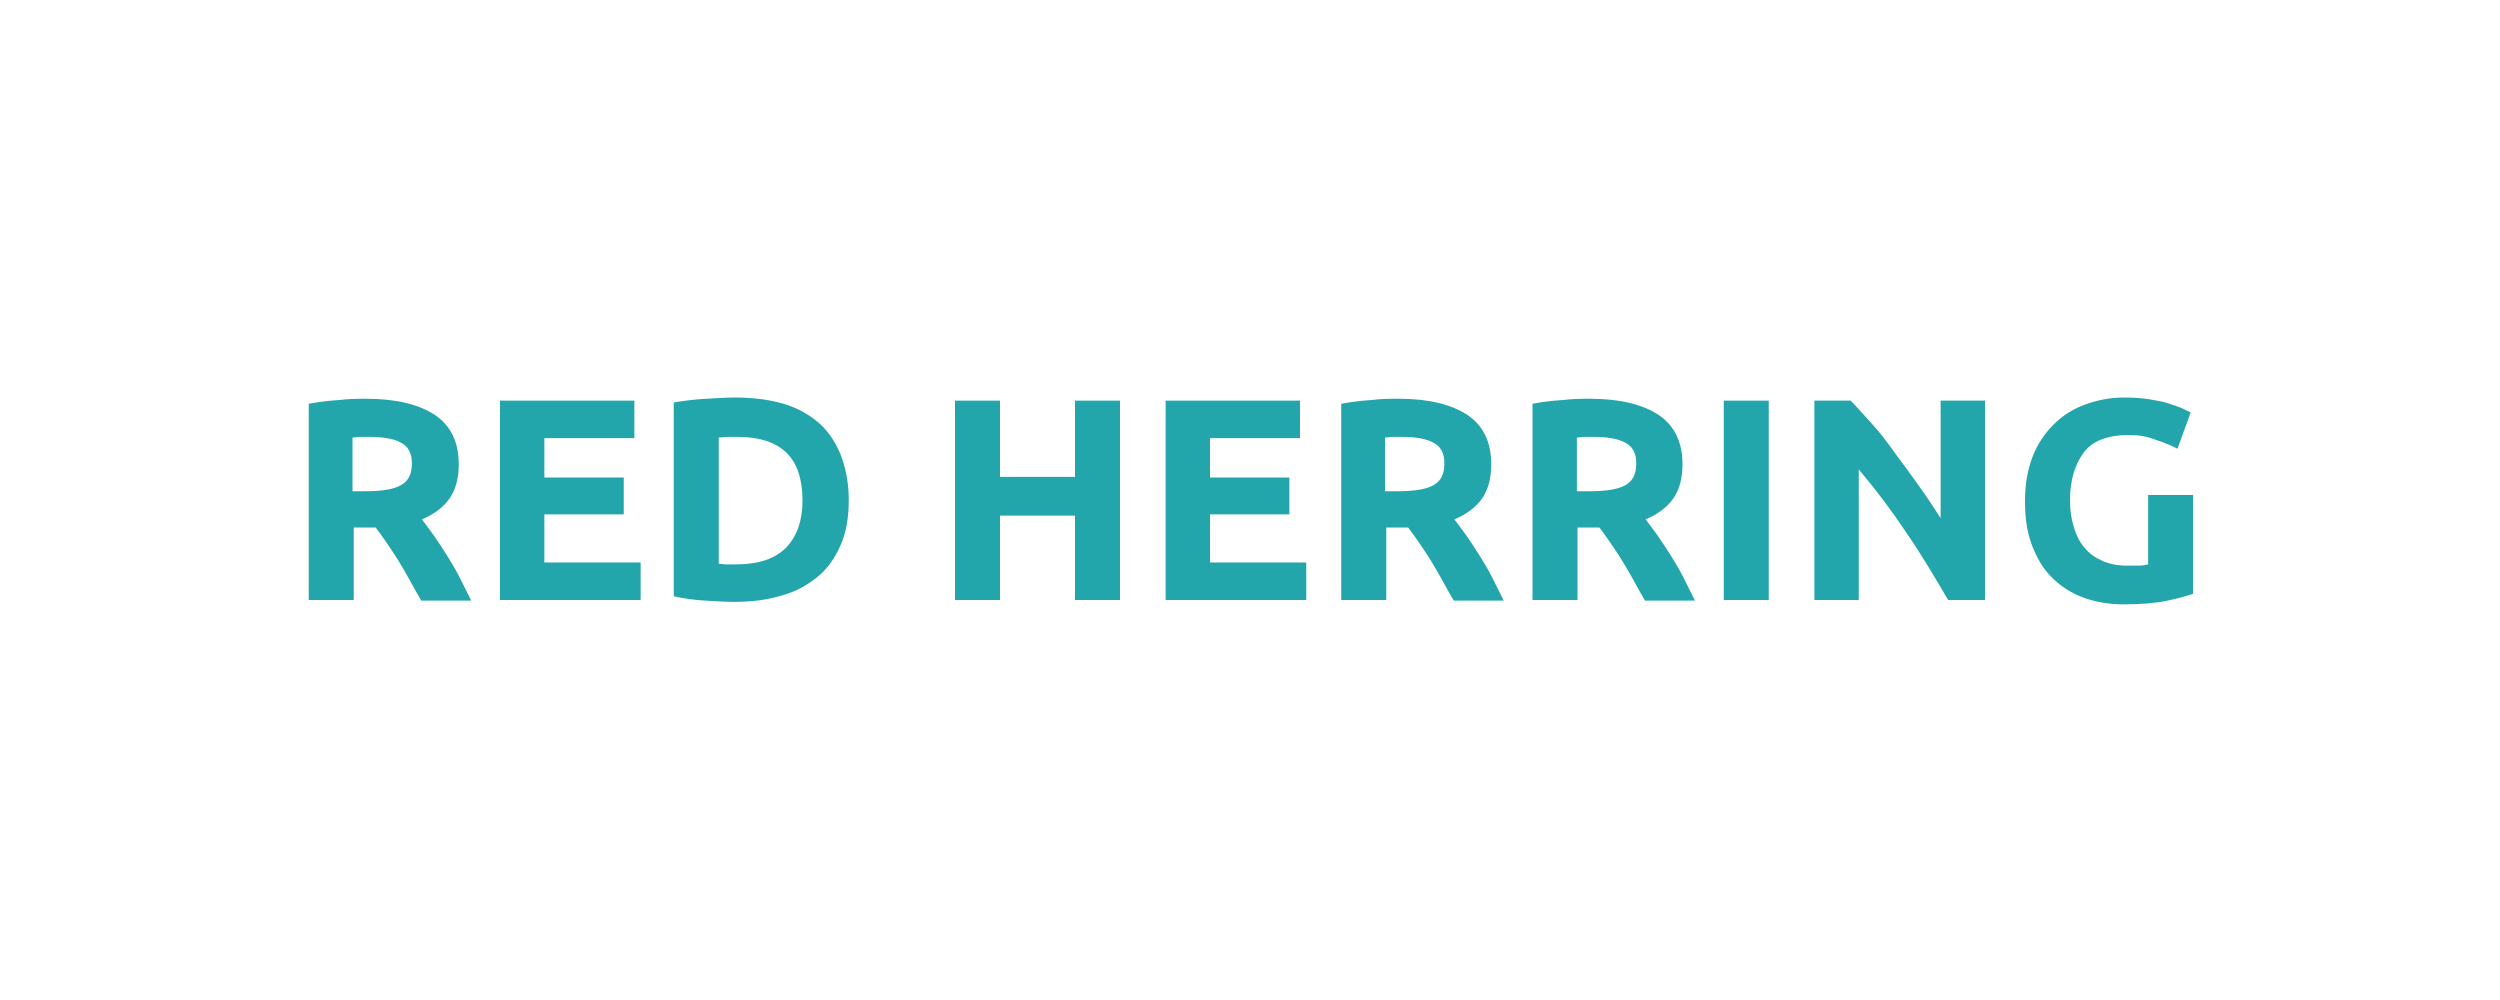
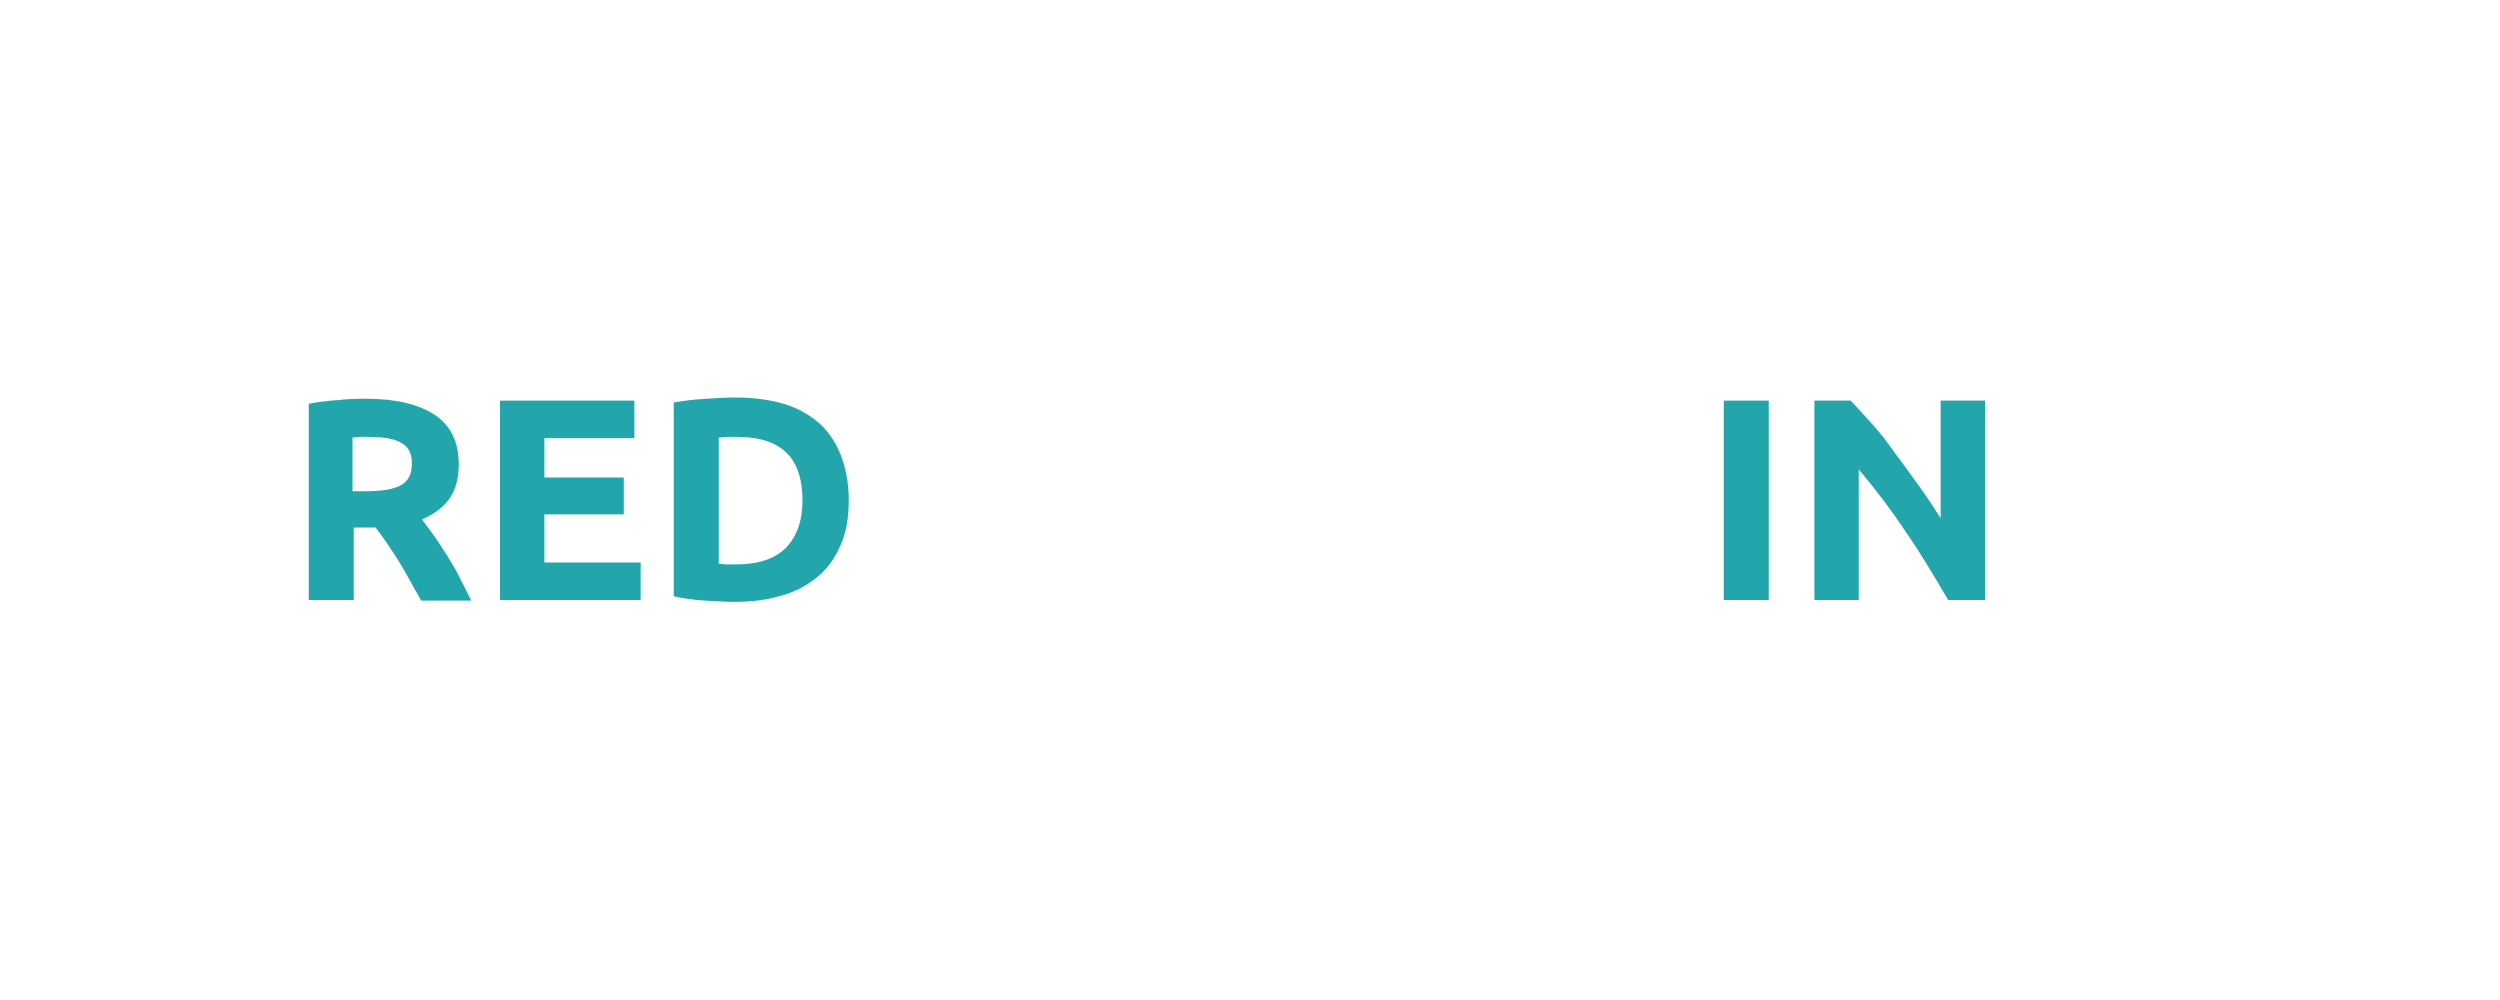
<svg xmlns="http://www.w3.org/2000/svg" version="1.1" id="Layer_1" x="0px" y="0px" viewBox="0 0 400 160" style="enable-background:new 0 0 400 160;" xml:space="preserve">
  <style type="text/css">
	.st0{fill:#22A6AB;}
</style>
  <g>
    <path class="st0" d="M58.6,63.8c4.8,0,8.4,0.9,11,2.6c2.5,1.7,3.8,4.3,3.8,7.9c0,2.2-0.5,4.1-1.5,5.5c-1,1.4-2.5,2.5-4.4,3.3   c0.6,0.8,1.3,1.7,2,2.7c0.7,1,1.4,2.1,2.1,3.2c0.7,1.1,1.4,2.3,2,3.5c0.6,1.2,1.2,2.4,1.8,3.6h-8c-0.6-1-1.2-2.1-1.8-3.2   s-1.2-2.1-1.8-3.1c-0.6-1-1.3-2-1.9-2.9c-0.6-0.9-1.2-1.7-1.8-2.5h-3.5V96h-7.2V64.6c1.6-0.3,3.2-0.5,4.9-0.6   C55.8,63.8,57.3,63.8,58.6,63.8z M59,69.9c-0.5,0-1,0-1.4,0c-0.4,0-0.8,0.1-1.2,0.1v8.6h2c2.7,0,4.6-0.3,5.8-1   c1.2-0.7,1.7-1.8,1.7-3.5c0-1.6-0.6-2.7-1.8-3.3C63.1,70.2,61.3,69.9,59,69.9z" />
    <path class="st0" d="M80,96V64.1h21.5v6H87.1v6.3h12.7v5.9H87.1V90h15.4v6H80z" />
    <path class="st0" d="M135.8,80c0,2.8-0.4,5.2-1.3,7.2c-0.9,2.1-2.1,3.8-3.7,5.1c-1.6,1.3-3.5,2.4-5.8,3c-2.3,0.7-4.8,1-7.6,1   c-1.3,0-2.8-0.1-4.5-0.2c-1.7-0.1-3.4-0.3-5.1-0.7v-31c1.7-0.3,3.4-0.5,5.2-0.6s3.3-0.2,4.6-0.2c2.7,0,5.2,0.3,7.4,0.9   c2.2,0.6,4.1,1.6,5.7,2.9c1.6,1.3,2.8,3,3.7,5.1C135.3,74.7,135.8,77.2,135.8,80z M115,90.2c0.3,0,0.7,0.1,1.2,0.1c0.4,0,1,0,1.6,0   c3.6,0,6.2-0.9,8-2.7c1.7-1.8,2.6-4.3,2.6-7.5c0-3.3-0.8-5.9-2.5-7.6c-1.7-1.7-4.3-2.6-7.9-2.6c-0.5,0-1,0-1.5,0   c-0.5,0-1,0.1-1.5,0.1V90.2z" />
-     <path class="st0" d="M172,64.1h7.2V96H172V82.5H160V96h-7.2V64.1h7.2v12.2H172V64.1z" />
-     <path class="st0" d="M186.5,96V64.1h21.5v6h-14.4v6.3h12.7v5.9h-12.7V90h15.4v6H186.5z" />
-     <path class="st0" d="M223.8,63.8c4.8,0,8.4,0.9,11,2.6c2.5,1.7,3.8,4.3,3.8,7.9c0,2.2-0.5,4.1-1.5,5.5c-1,1.4-2.5,2.5-4.4,3.3   c0.6,0.8,1.3,1.7,2,2.7c0.7,1,1.4,2.1,2.1,3.2c0.7,1.1,1.4,2.3,2,3.5c0.6,1.2,1.2,2.4,1.8,3.6h-8c-0.6-1-1.2-2.1-1.8-3.2   c-0.6-1.1-1.2-2.1-1.8-3.1c-0.6-1-1.3-2-1.9-2.9c-0.6-0.9-1.2-1.7-1.8-2.5h-3.5V96h-7.2V64.6c1.6-0.3,3.2-0.5,4.9-0.6   C220.9,63.8,222.4,63.8,223.8,63.8z M224.2,69.9c-0.5,0-1,0-1.4,0c-0.4,0-0.8,0.1-1.2,0.1v8.6h2c2.7,0,4.6-0.3,5.8-1   c1.2-0.7,1.7-1.8,1.7-3.5c0-1.6-0.6-2.7-1.8-3.3C228.2,70.2,226.5,69.9,224.2,69.9z" />
-     <path class="st0" d="M254.4,63.8c4.8,0,8.4,0.9,11,2.6c2.5,1.7,3.8,4.3,3.8,7.9c0,2.2-0.5,4.1-1.5,5.5c-1,1.4-2.5,2.5-4.4,3.3   c0.6,0.8,1.3,1.7,2,2.7c0.7,1,1.4,2.1,2.1,3.2c0.7,1.1,1.4,2.3,2,3.5c0.6,1.2,1.2,2.4,1.8,3.6h-8c-0.6-1-1.2-2.1-1.8-3.2   c-0.6-1.1-1.2-2.1-1.8-3.1c-0.6-1-1.3-2-1.9-2.9c-0.6-0.9-1.2-1.7-1.8-2.5h-3.5V96h-7.2V64.6c1.6-0.3,3.2-0.5,4.9-0.6   C251.6,63.8,253.1,63.8,254.4,63.8z M254.9,69.9c-0.5,0-1,0-1.4,0c-0.4,0-0.8,0.1-1.2,0.1v8.6h2c2.7,0,4.6-0.3,5.8-1   c1.2-0.7,1.7-1.8,1.7-3.5c0-1.6-0.6-2.7-1.8-3.3C258.9,70.2,257.2,69.9,254.9,69.9z" />
    <path class="st0" d="M275.8,64.1h7.2V96h-7.2V64.1z" />
    <path class="st0" d="M311.7,96c-2.1-3.6-4.3-7.3-6.7-10.8c-2.4-3.6-4.9-6.9-7.6-10.1V96h-7.1V64.1h5.8c1,1,2.1,2.3,3.4,3.7   s2.5,3,3.7,4.7c1.3,1.7,2.5,3.4,3.8,5.2s2.4,3.5,3.5,5.2V64.1h7.1V96H311.7z" />
-     <path class="st0" d="M340.6,69.6c-3.3,0-5.8,0.9-7.2,2.8s-2.2,4.4-2.2,7.6c0,1.6,0.2,3,0.6,4.3s0.9,2.4,1.7,3.3   c0.7,0.9,1.7,1.6,2.8,2.1c1.1,0.5,2.4,0.8,3.9,0.8c0.8,0,1.5,0,2,0c0.6,0,1.1-0.1,1.5-0.2V79.2h7.2v15.8c-0.9,0.3-2.2,0.7-4.1,1.1   c-1.9,0.4-4.2,0.6-7,0.6c-2.4,0-4.6-0.4-6.5-1.1c-1.9-0.7-3.6-1.8-5-3.2c-1.4-1.4-2.4-3.1-3.2-5.2c-0.8-2.1-1.1-4.4-1.1-7   c0-2.7,0.4-5,1.2-7.1s2-3.8,3.4-5.2c1.4-1.4,3.1-2.5,5.1-3.2c1.9-0.7,4-1.1,6.2-1.1c1.5,0,2.9,0.1,4.1,0.3c1.2,0.2,2.3,0.4,3.1,0.7   s1.6,0.5,2.2,0.8c0.6,0.3,1,0.5,1.2,0.6l-2.1,5.8c-1-0.5-2.1-1-3.4-1.4C343.5,69.8,342.1,69.6,340.6,69.6z" />
  </g>
</svg>